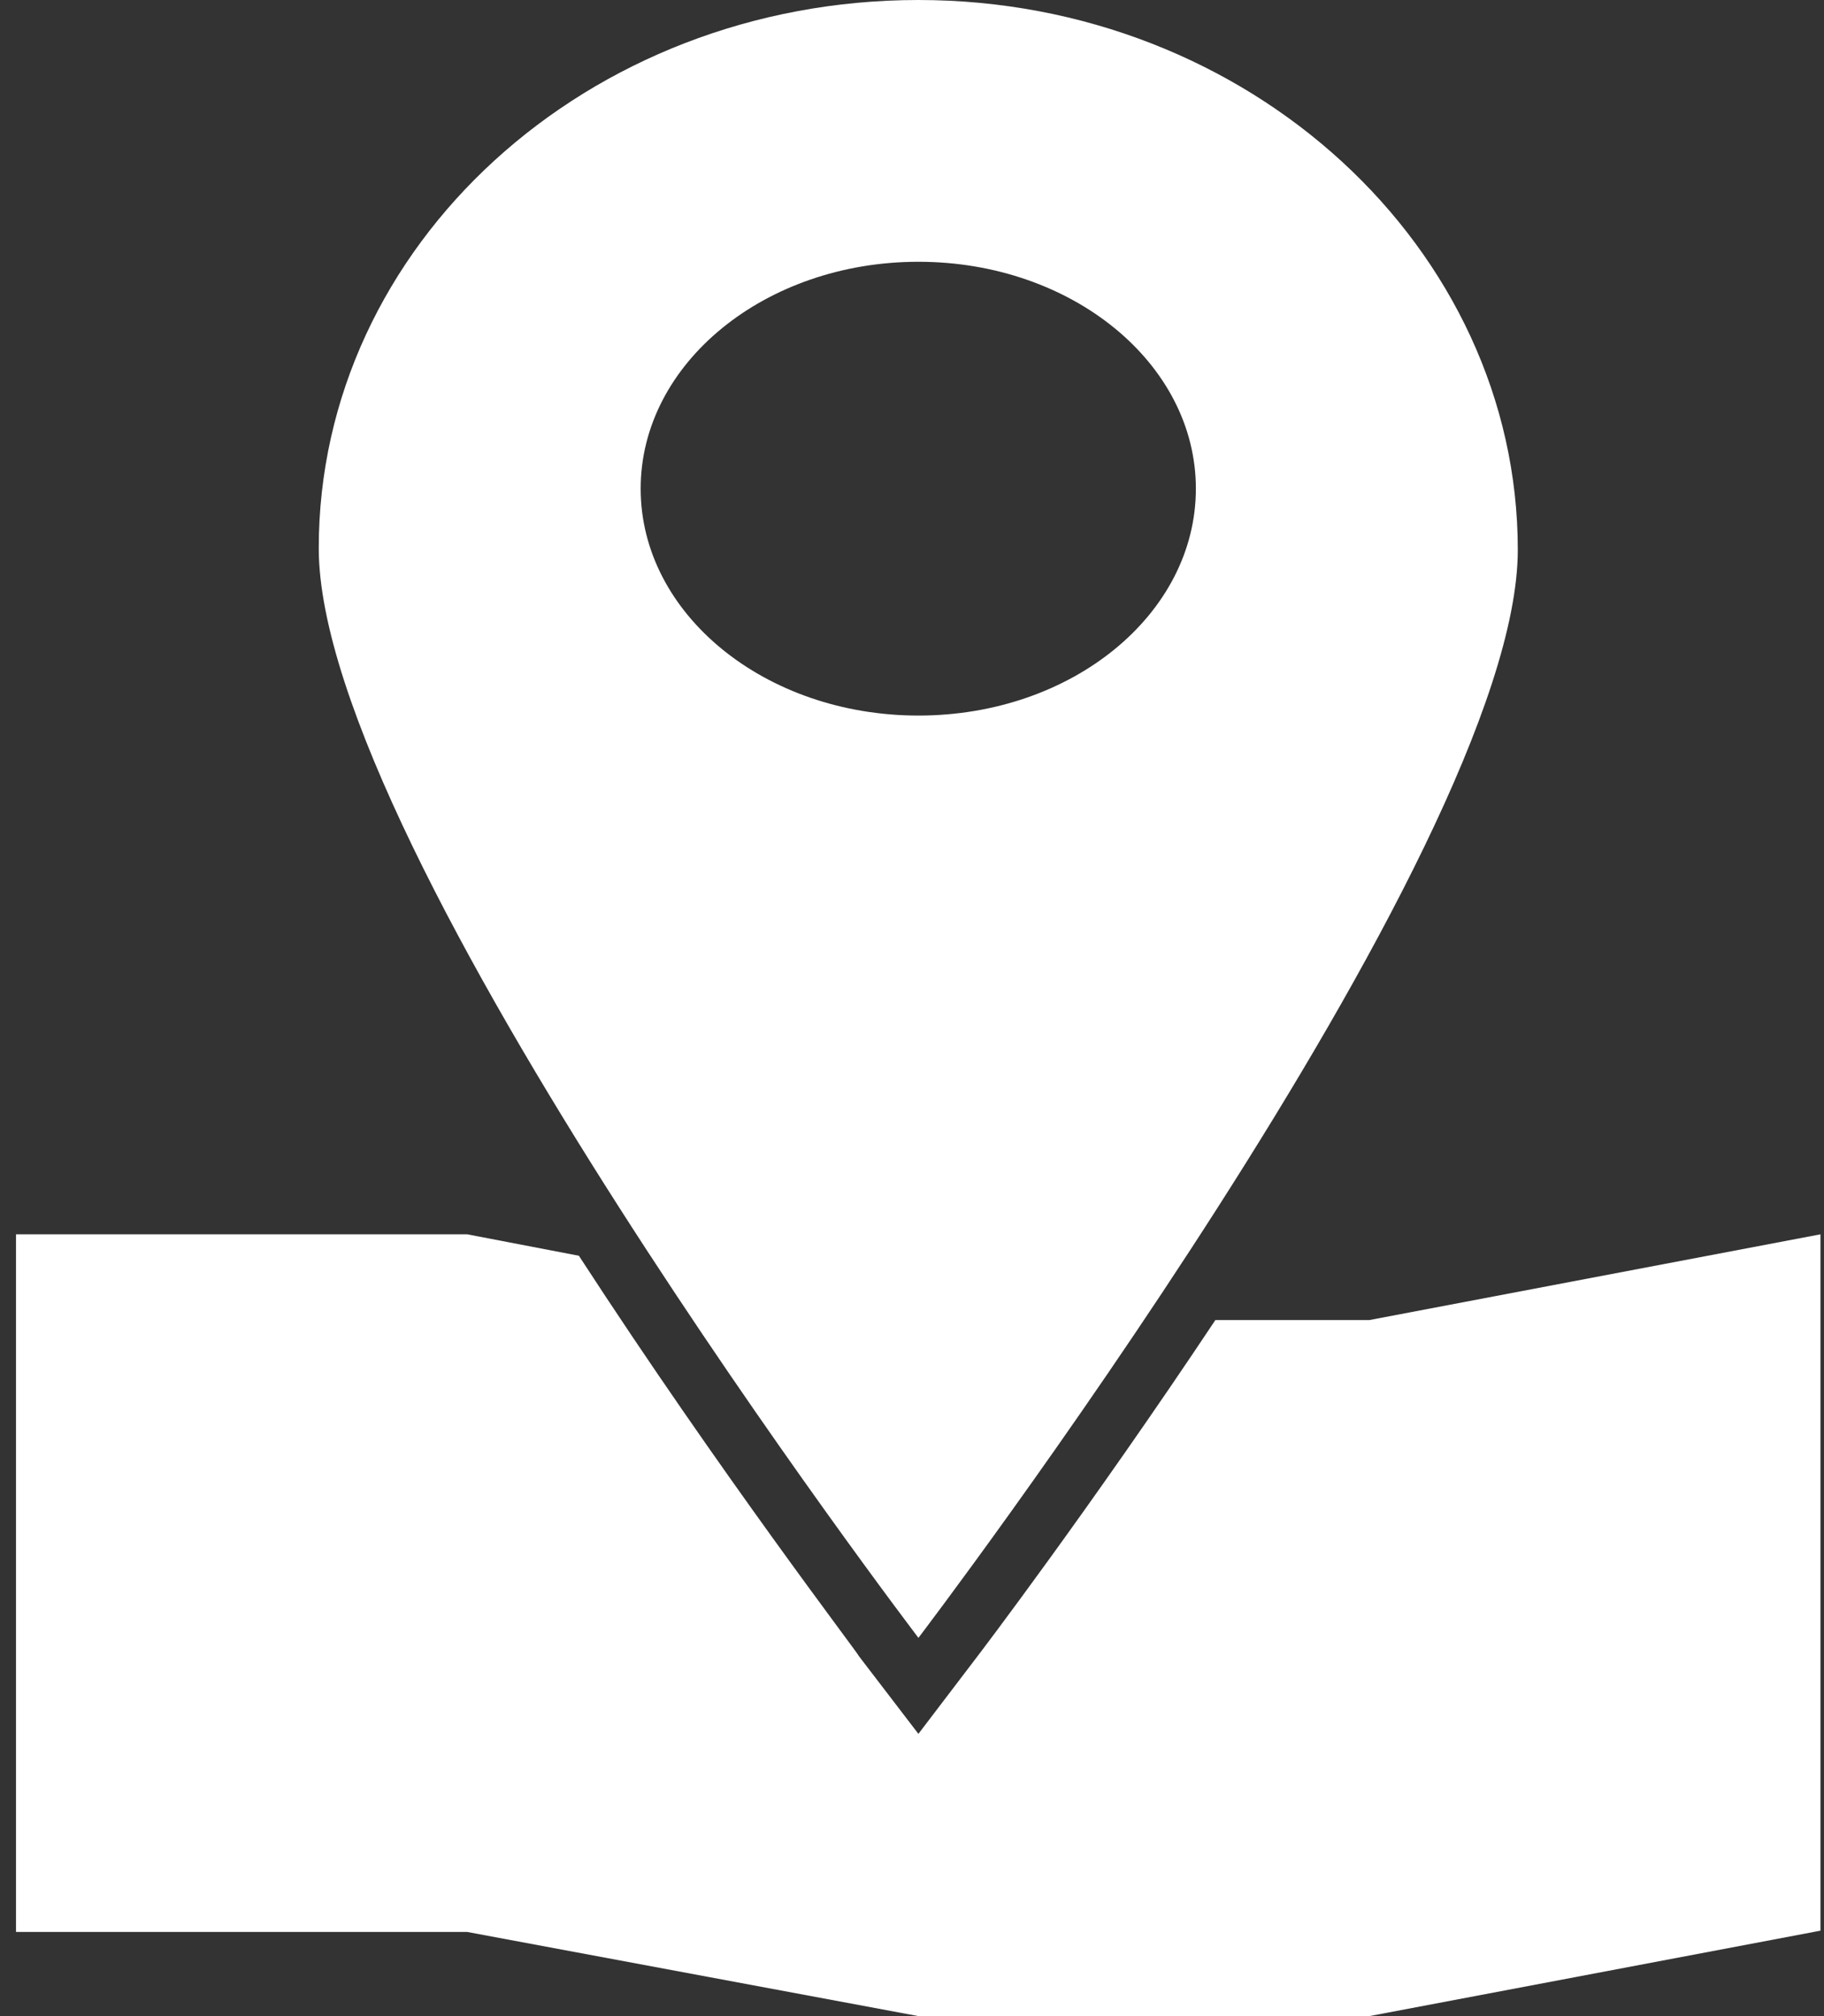
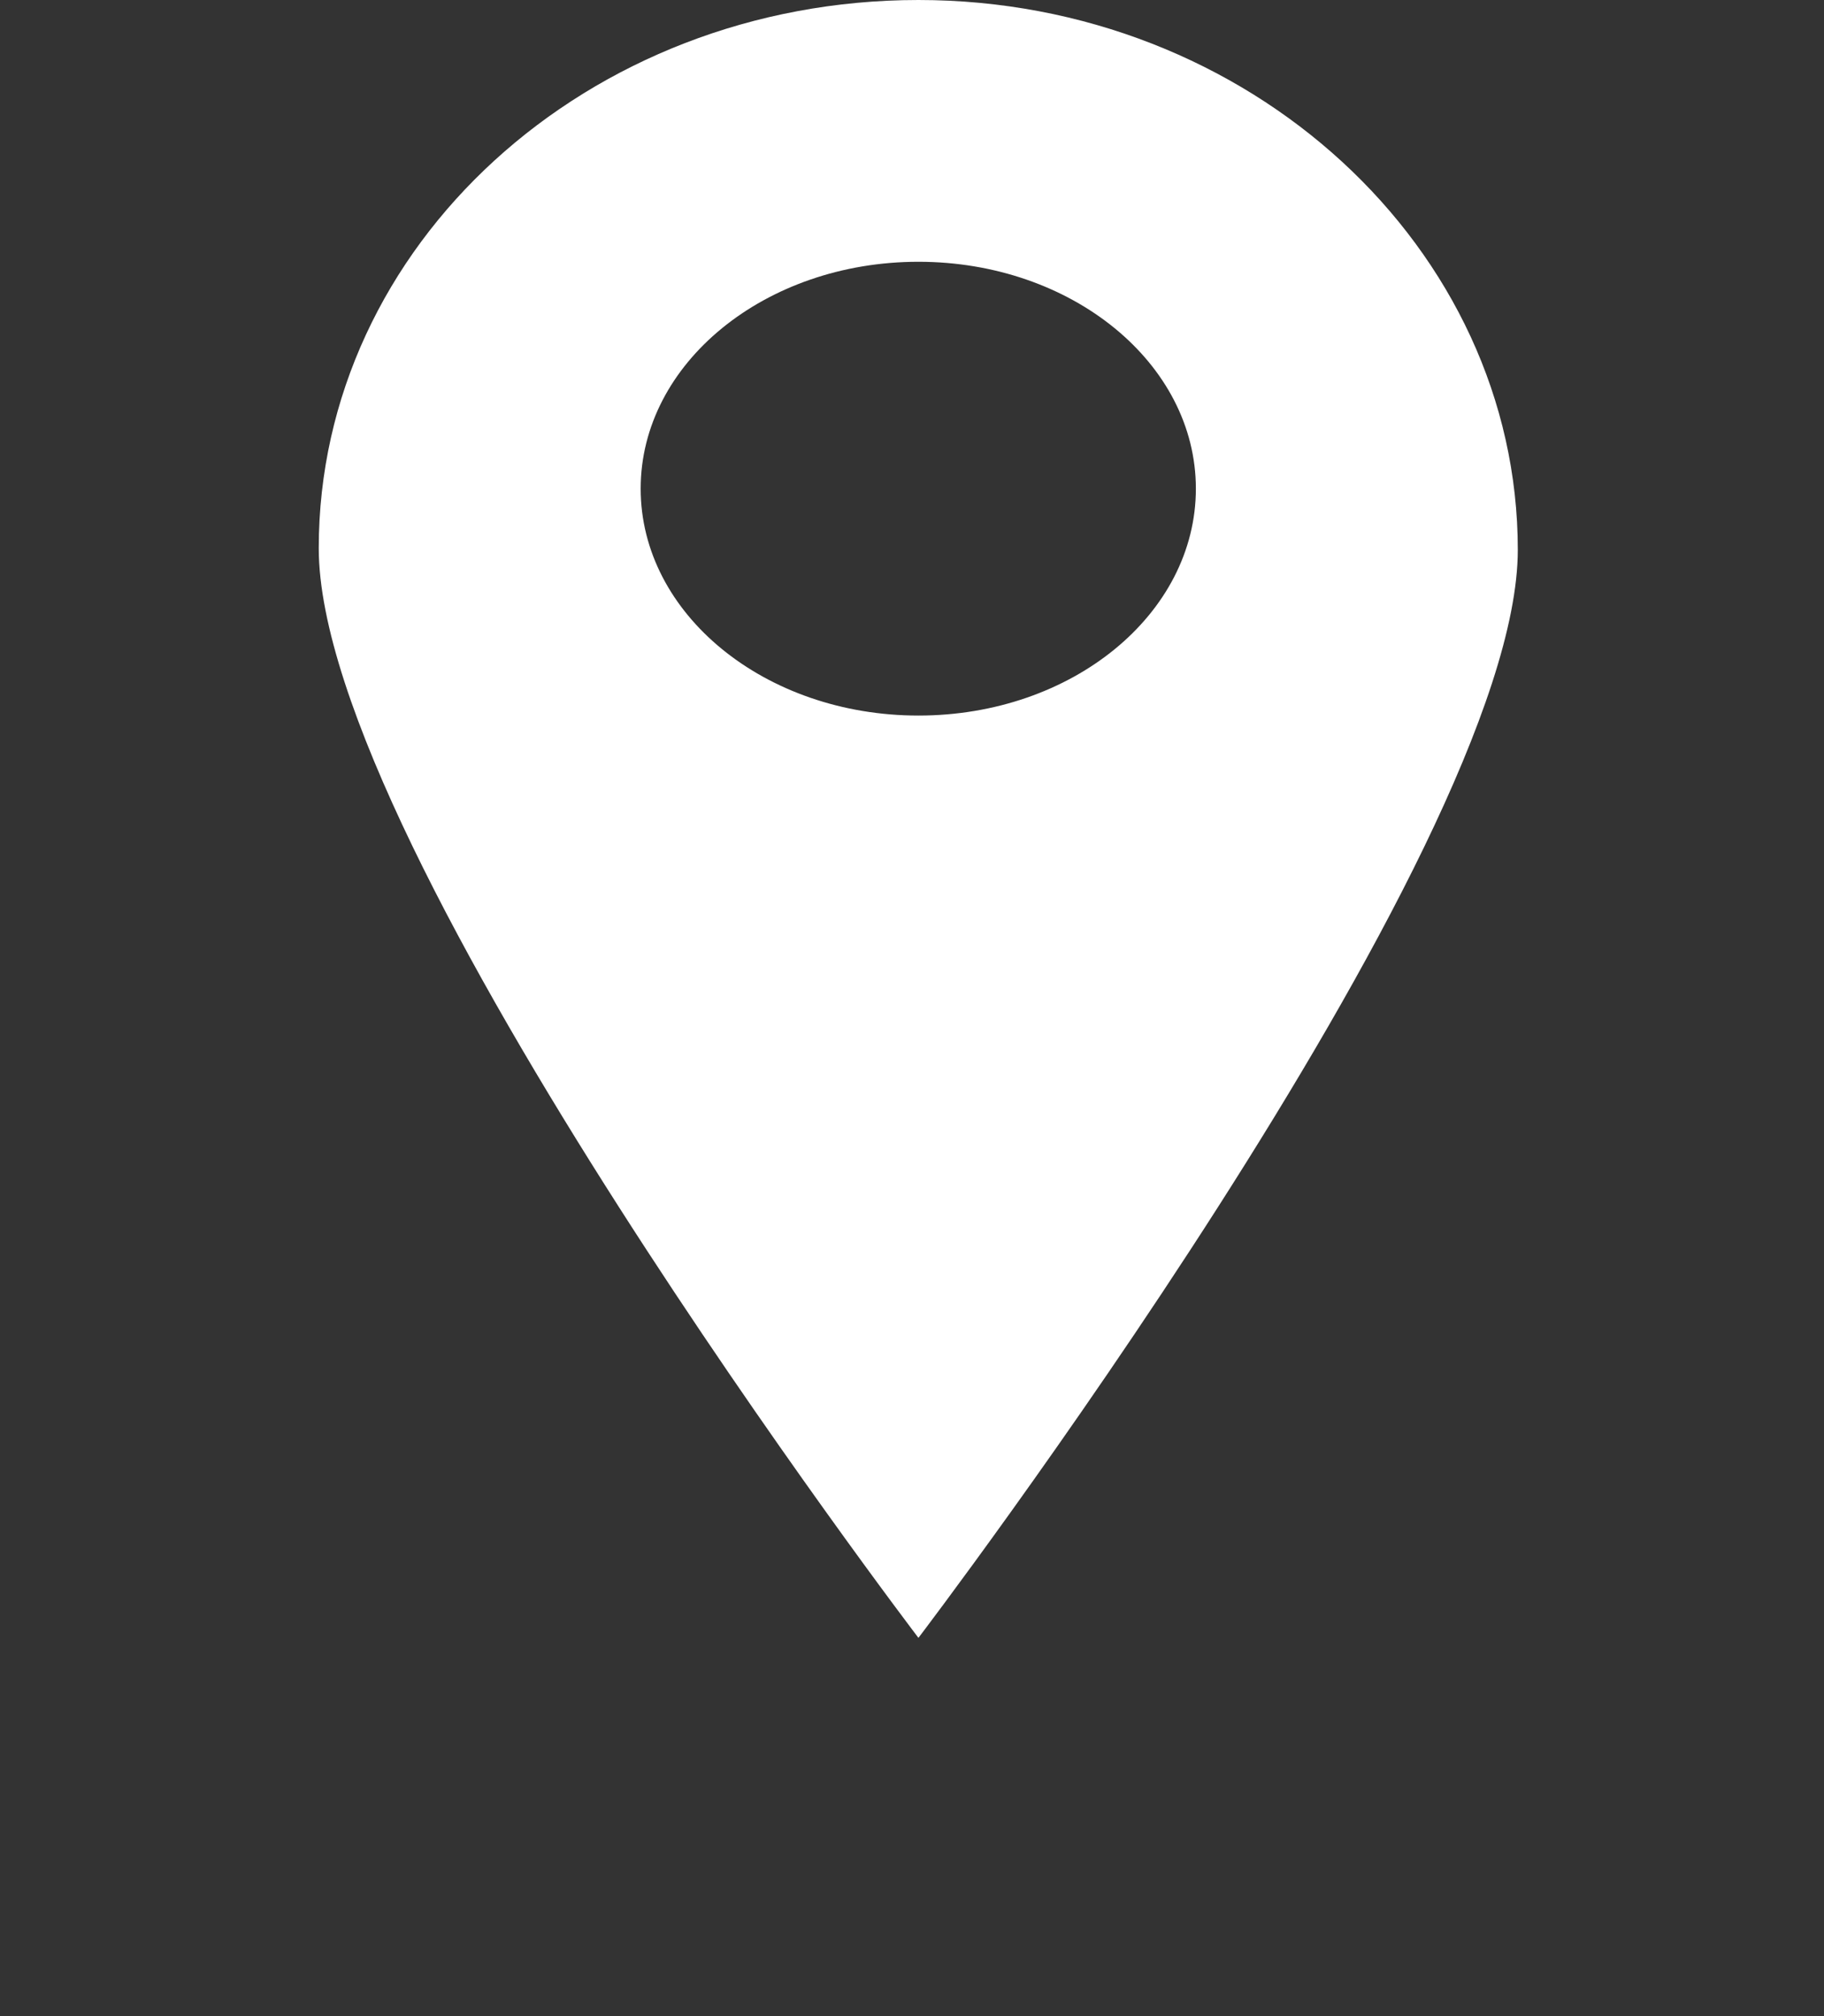
<svg xmlns="http://www.w3.org/2000/svg" width="57" height="63" viewBox="0 0 57 63" fill="none">
  <rect x="0" y="0" width="57" height="63" fill="#333333" stroke="none" />
  <path d="M28.701 0C18.351 0 9.961 7.67 9.961 17.13C9.961 26.59 28.701 51.18 28.701 51.18C28.701 51.18 47.431 26.6 47.431 17.18C47.431 7.76 39.041 0 28.701 0ZM28.701 22.36C23.911 22.36 20.021 19.19 20.021 15.27C20.021 11.35 23.911 8.18 28.701 8.18C33.491 8.18 37.371 11.35 37.371 15.27C37.371 19.19 33.501 22.36 28.701 22.36Z" fill="white" />
-   <path d="M42.79 41.25H37.98C34.06 47.14 30.59 51.7 30.55 51.75L28.7 54.18L26.84 51.75C26.84 51.69 22.52 46.06 18.09 39.24L14.6 38.57H0.5V60.37H14.6L28.7 63H42.79L56.89 60.33V38.57L42.79 41.25Z" fill="white" />
</svg>